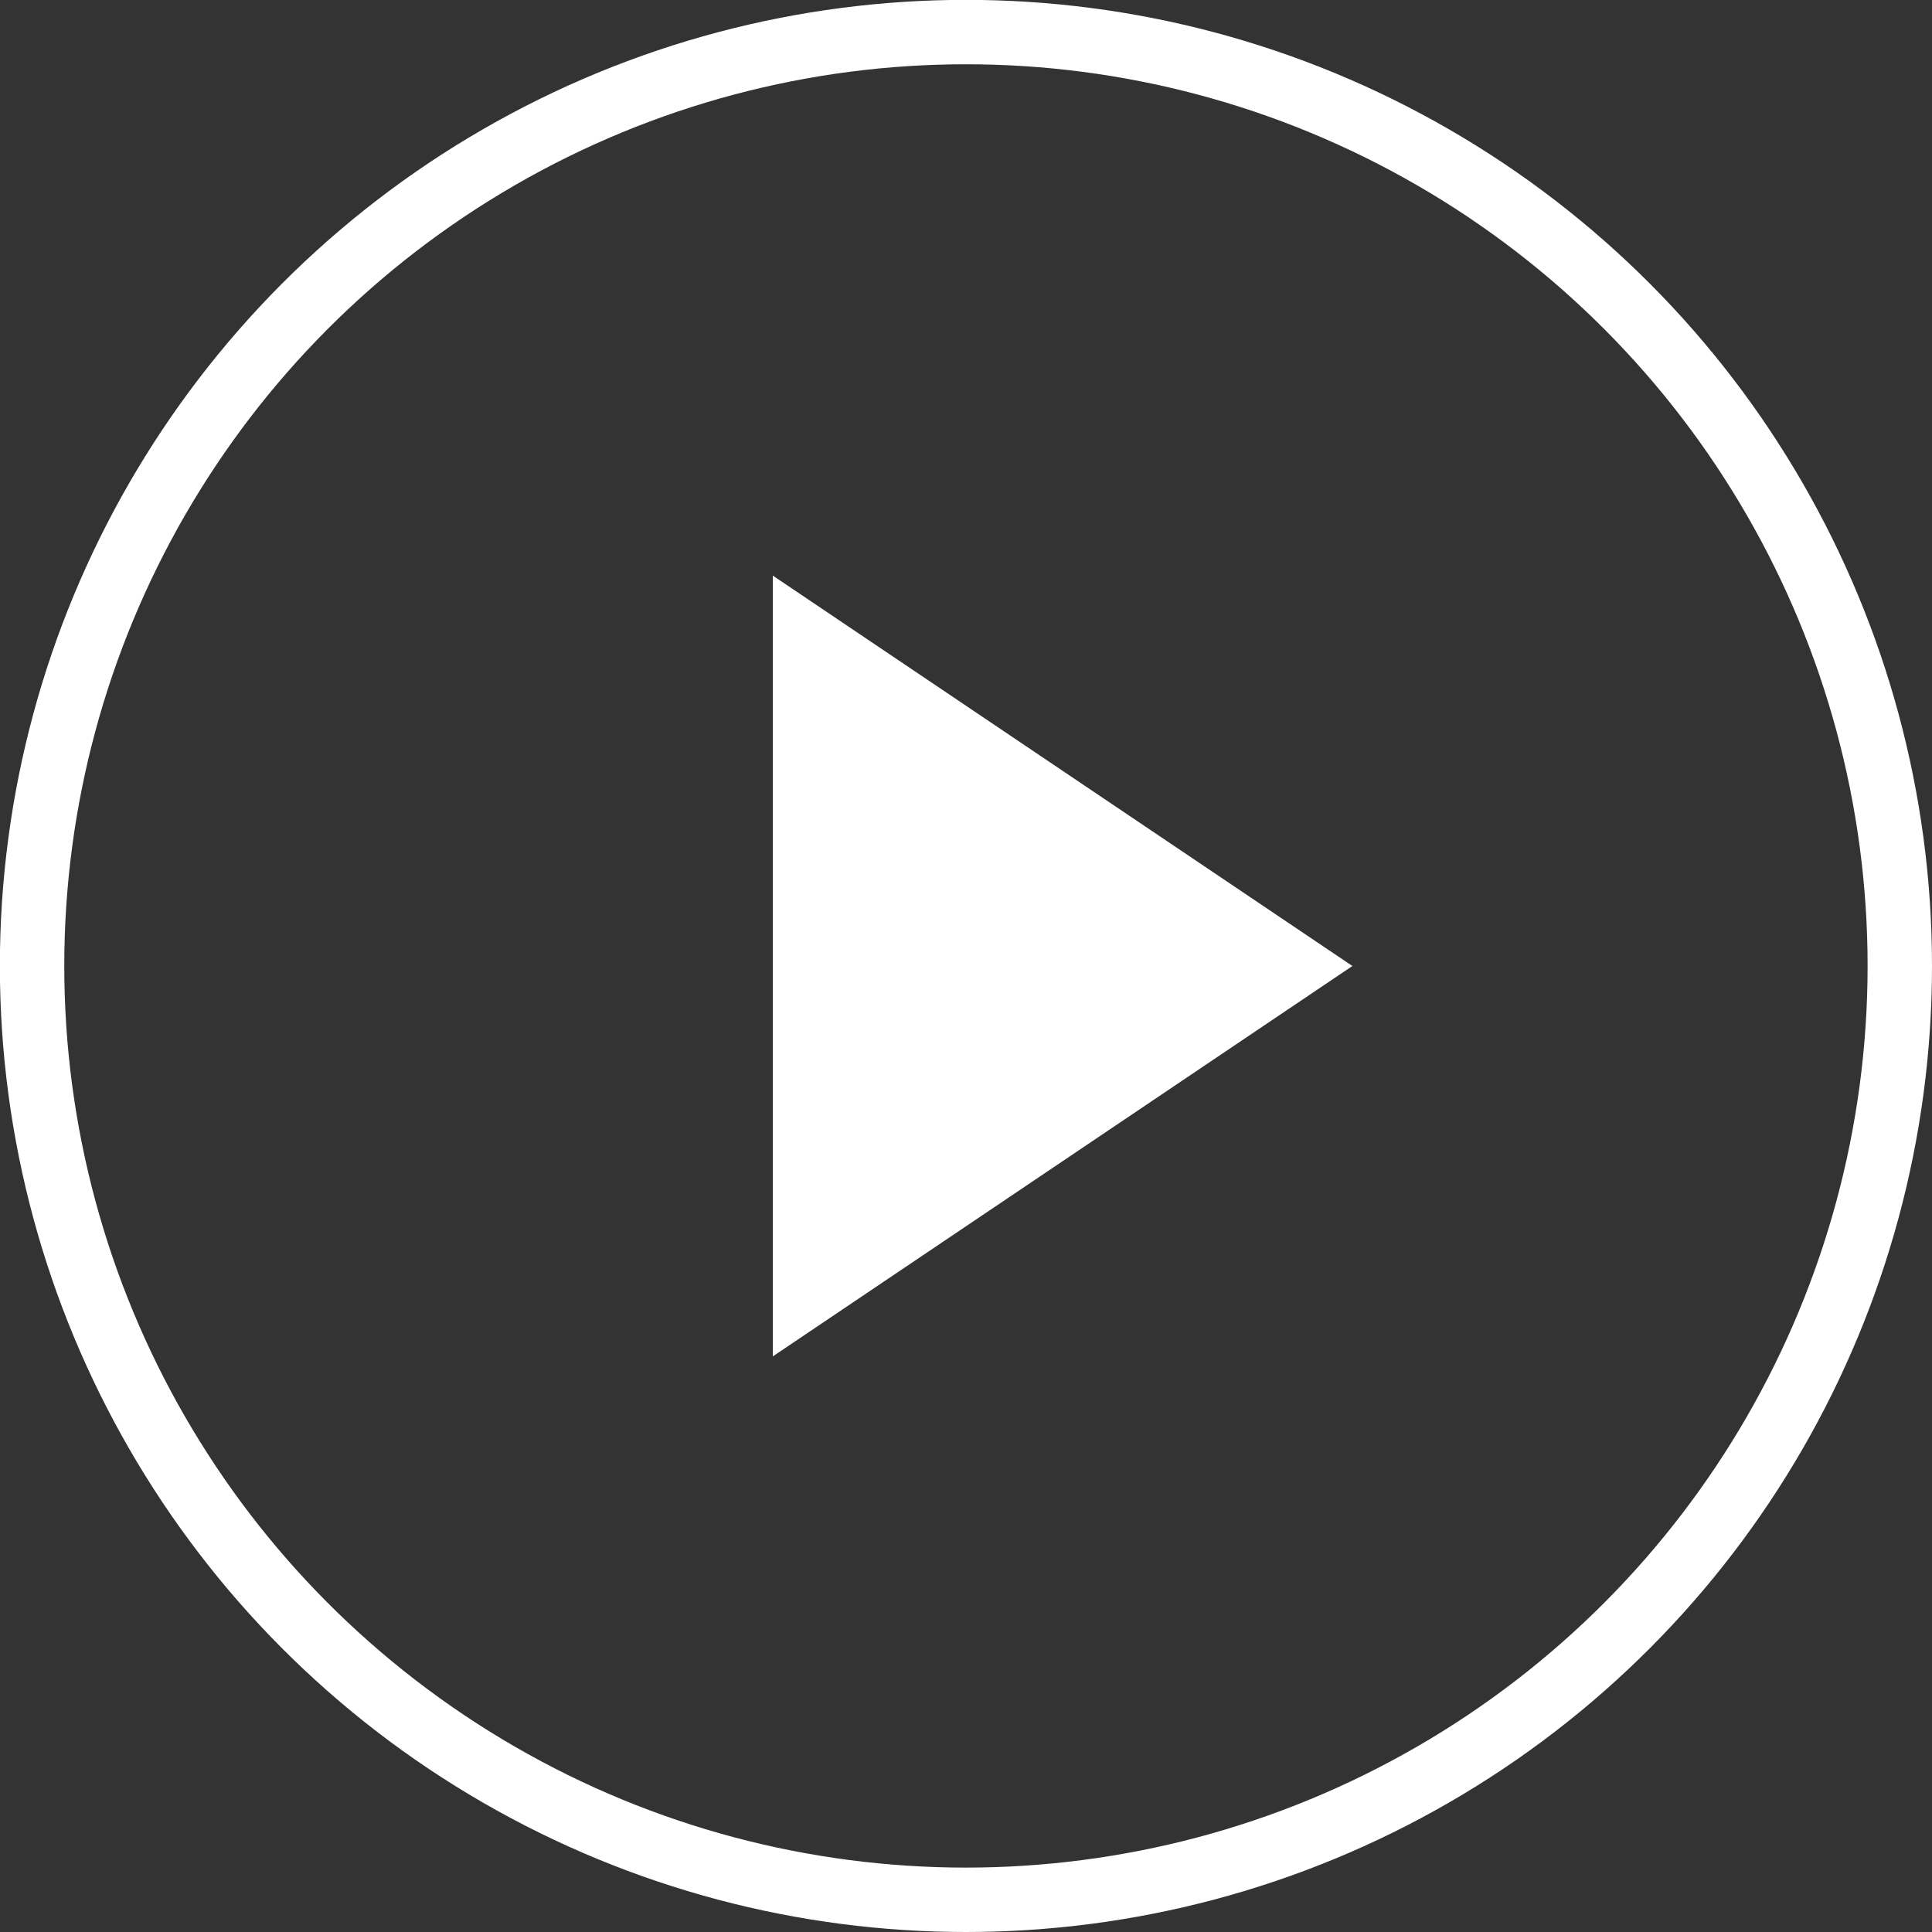
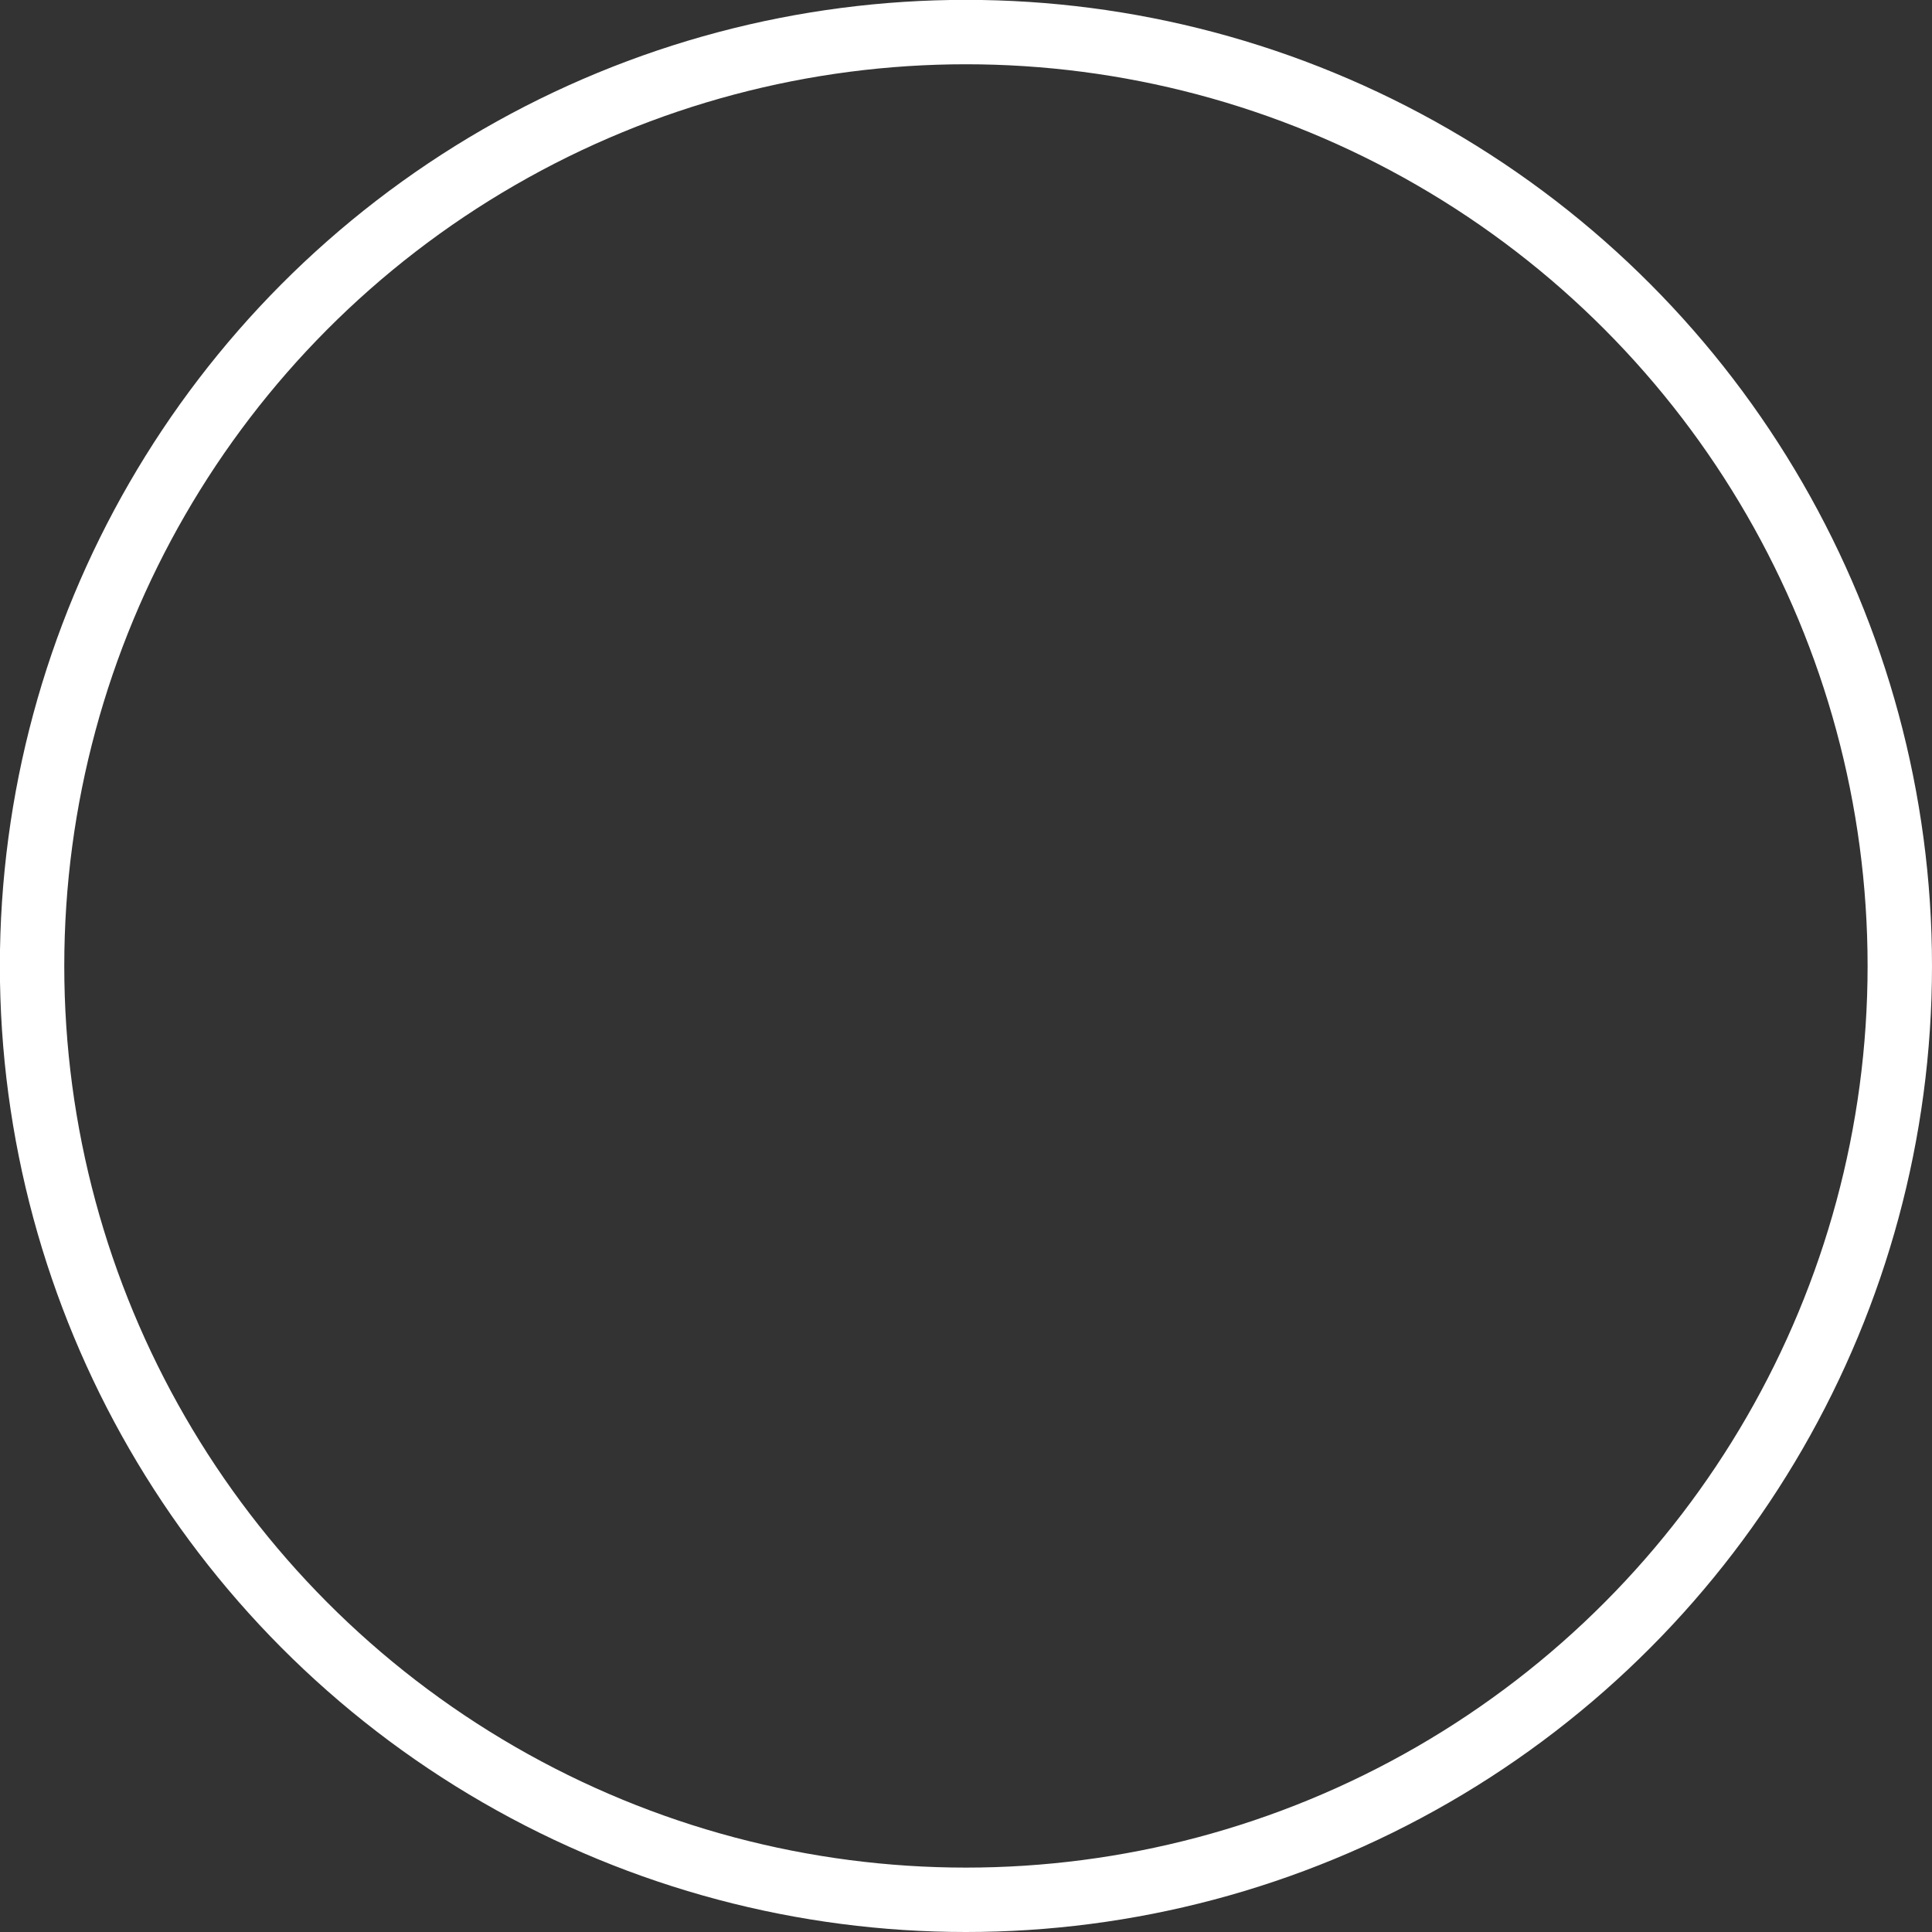
<svg xmlns="http://www.w3.org/2000/svg" viewBox="0 0 30 30" fill="none">
  <rect x="0" y="0" width="30" height="30" fill="#333333" stroke="none" />
  <circle cx="14.999" cy="14.999" r="14.501" stroke="white" />
-   <path d="M21 15L12 21.062L12 8.938L21 15Z" fill="white" />
</svg>